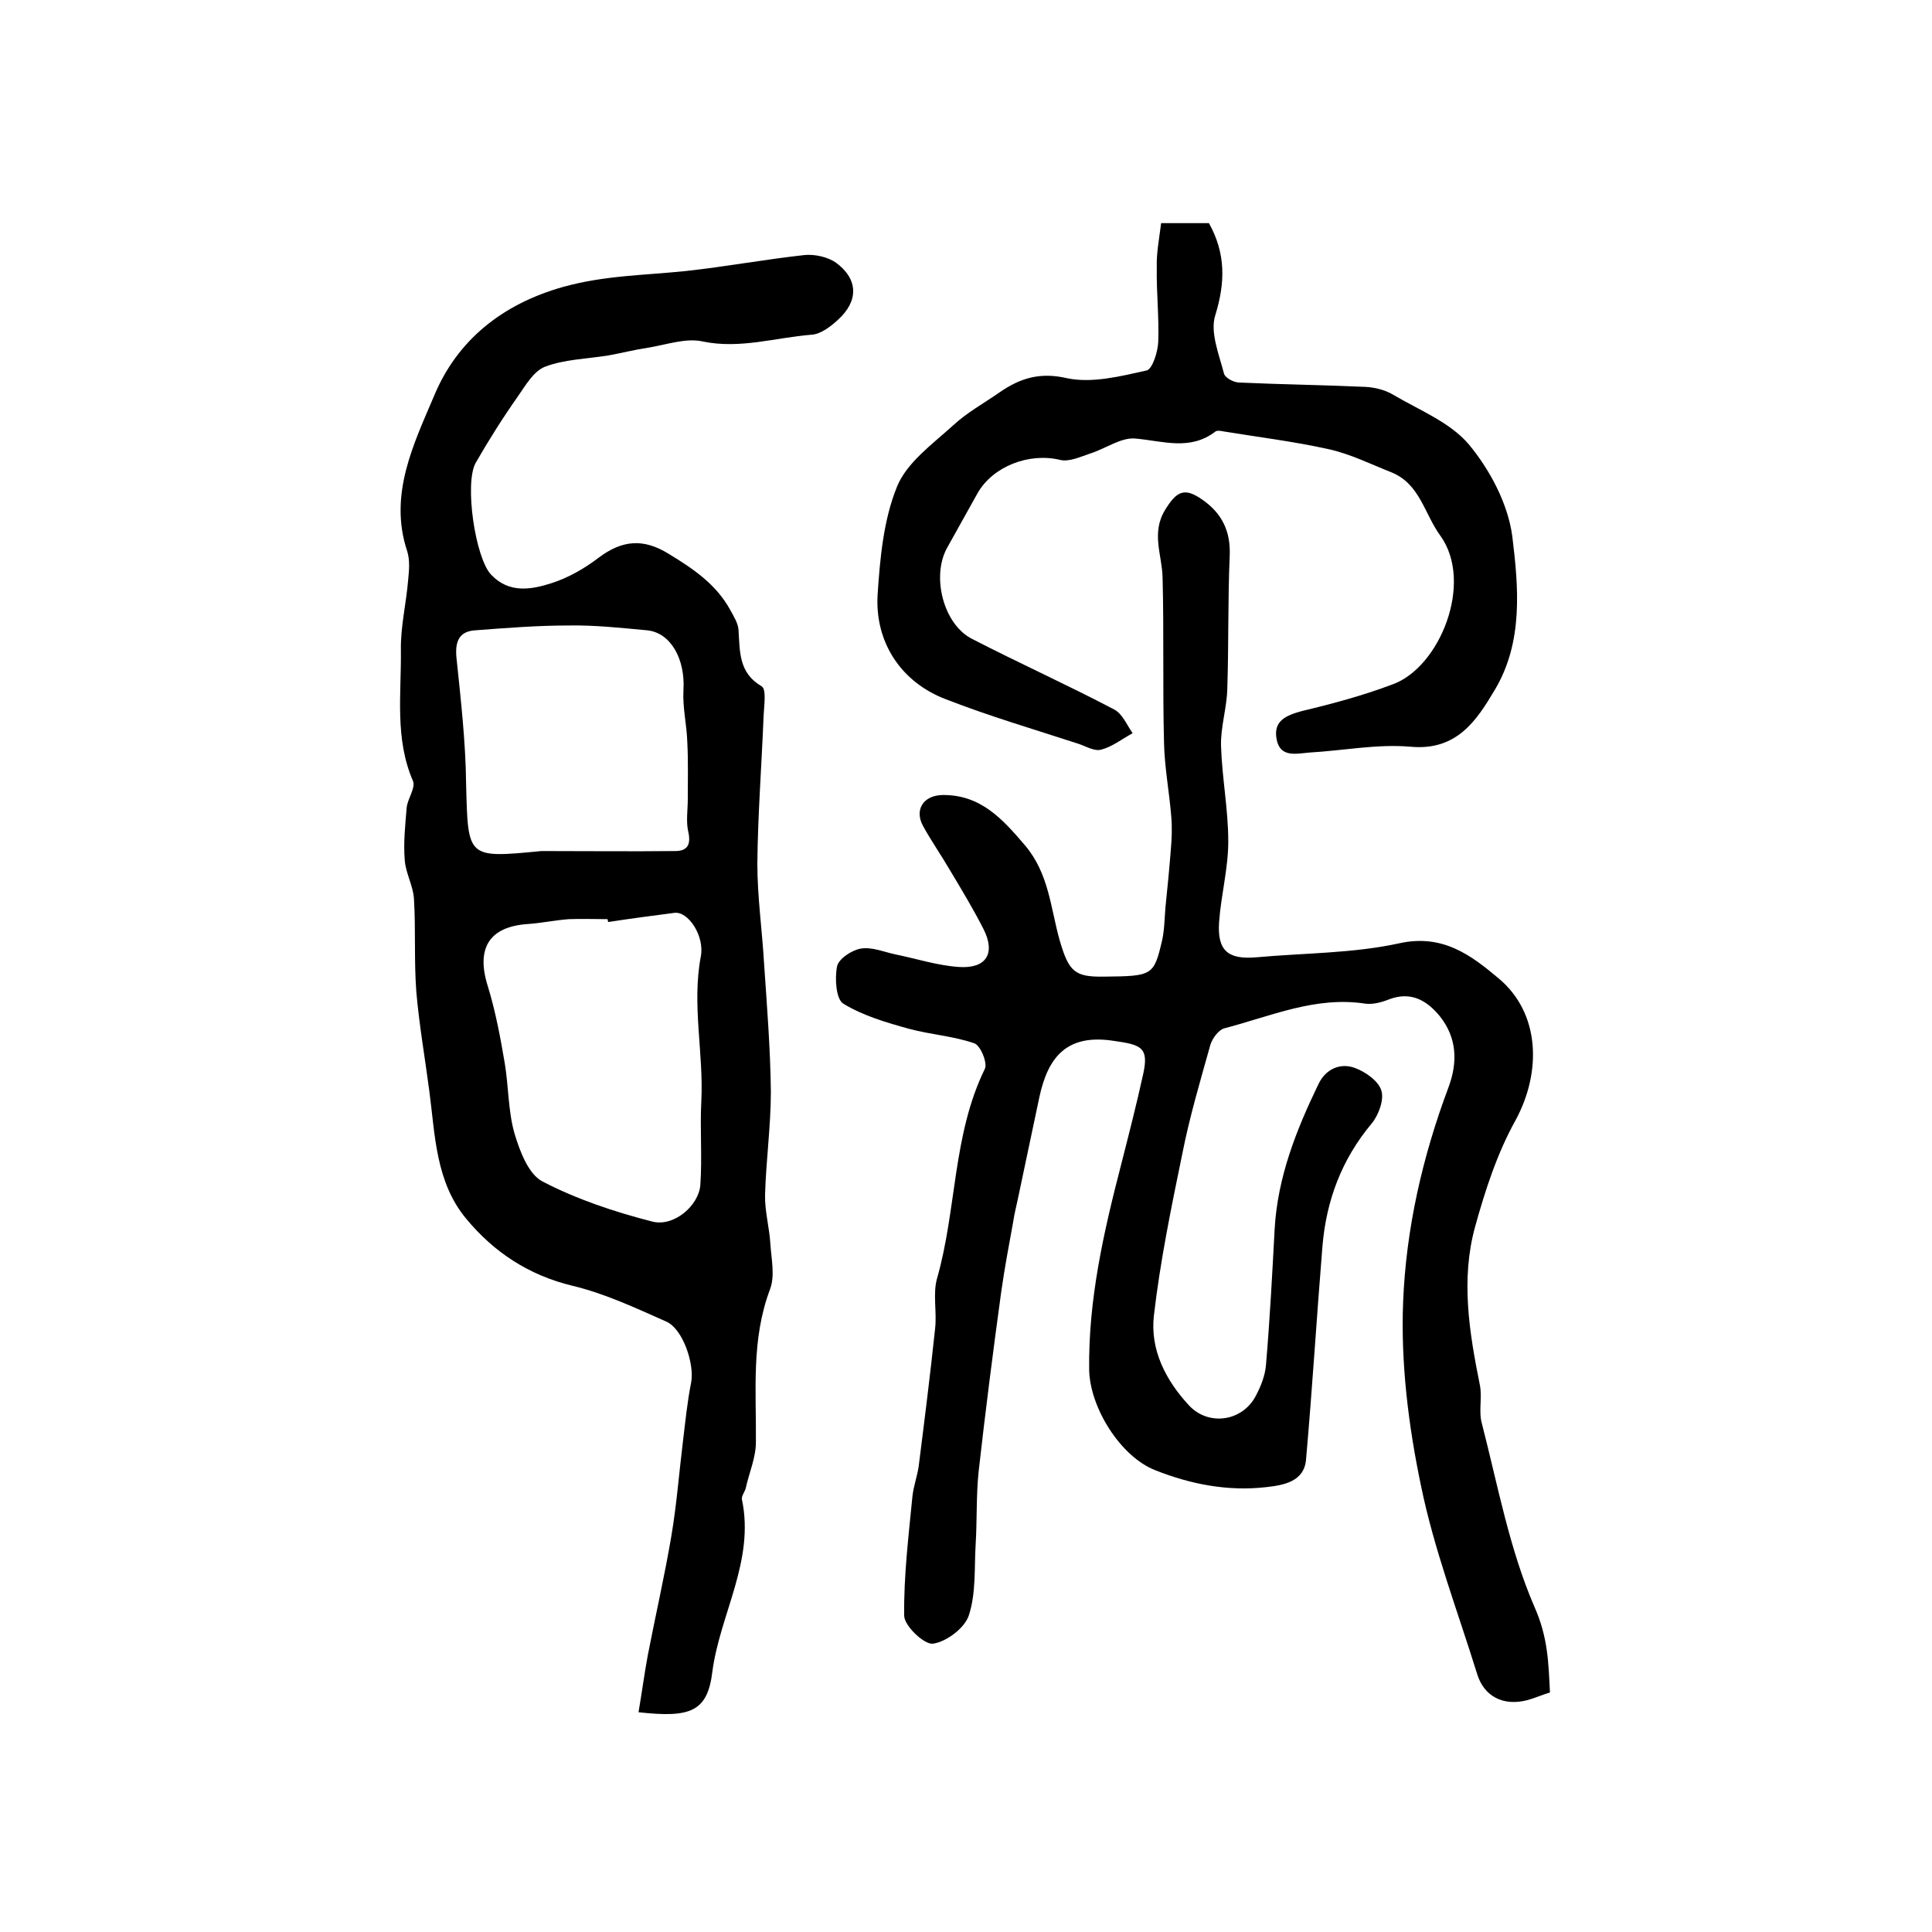
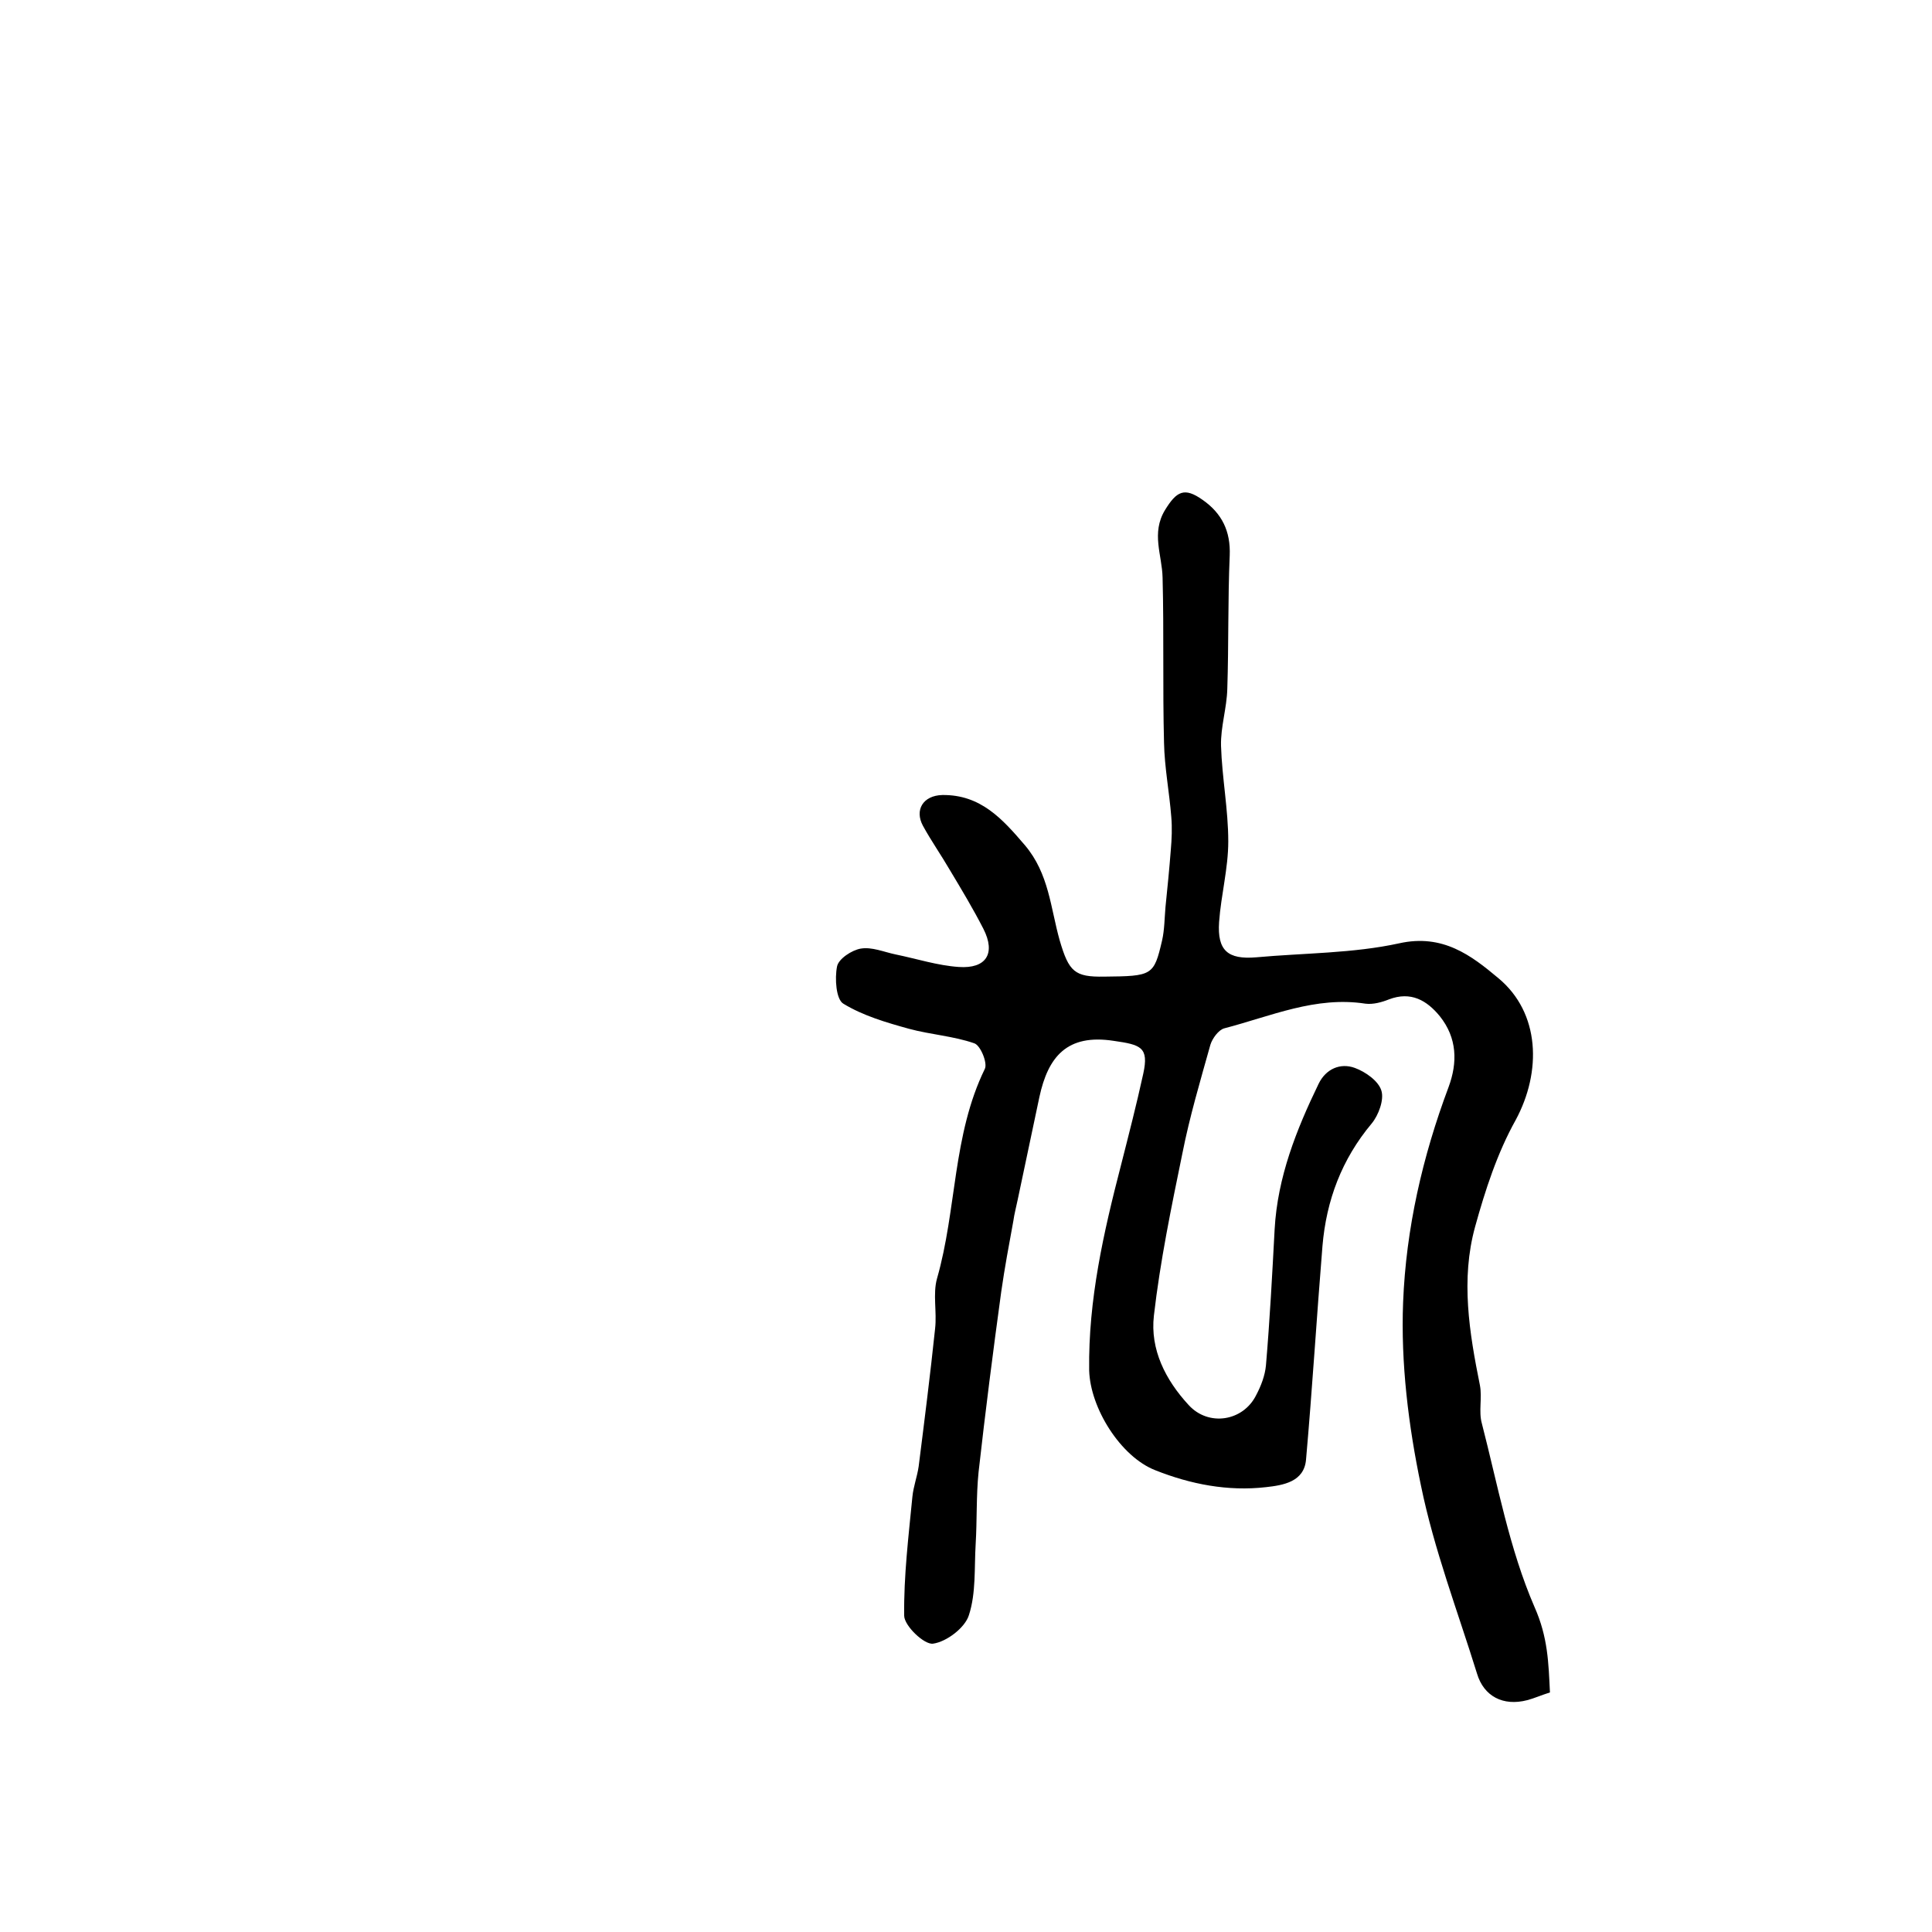
<svg xmlns="http://www.w3.org/2000/svg" version="1.1" id="图层_1" x="0px" y="0px" viewBox="0 0 400 400" style="enable-background:new 0 0 400 400;" xml:space="preserve">
  <style type="text/css">
	.st0{fill:#FFFFFF;}
</style>
  <g>
    <path d="M320.9,350.4c-1.9,0.6-3.2,1.2-4.7,1.6c-5,1.3-9-0.8-10.4-5.5c-4-12.9-8.9-25.7-11.6-38.9c-2.6-12.4-4.2-25.4-3.7-38   c0.6-15.2,4-30.1,9.4-44.5c1.9-5.1,1.8-10.2-1.8-14.7c-2.7-3.3-6-5.2-10.5-3.5c-1.5,0.6-3.3,1.1-4.9,0.9   c-10.3-1.6-19.6,2.6-29.2,5.1c-1.2,0.3-2.5,2.1-2.9,3.4c-2.1,7.5-4.3,14.9-5.8,22.5c-2.3,11.2-4.6,22.3-5.9,33.6   c-0.8,7,2.4,13.3,7.2,18.5c4.1,4.5,11.3,3.4,14-2.1c1-1.9,1.8-4,2-6.1c0.8-9.4,1.3-18.8,1.8-28.2c0.6-10.8,4.5-20.6,9.1-30.1   c1.5-3.1,4.5-4.4,7.5-3.3c2.2,0.8,4.9,2.7,5.5,4.7c0.6,1.9-0.6,5.1-2,6.8c-6.2,7.4-9.4,15.9-10.2,25.4c-1.2,14.7-2.1,29.5-3.4,44.2   c-0.4,4.6-4.7,5.3-8.3,5.7c-7.9,0.9-15.6-0.6-22.9-3.5c-7.2-2.8-13.5-12.9-13.7-20.7c-0.2-14.6,3-28.6,6.6-42.5   c1.6-6.3,3.2-12.5,4.6-18.9c1.2-5.5-0.5-6-6.1-6.8c-9.7-1.5-13.6,3.3-15.4,11.6c-1.5,7.1-3,14.2-4.5,21.3c-0.3,1.5-0.7,2.9-0.9,4.4   c-0.9,4.9-1.8,9.7-2.5,14.6c-1.7,12.4-3.3,24.9-4.7,37.4c-0.5,4.9-0.3,9.9-0.6,14.9c-0.3,4.9,0.1,10.1-1.4,14.7   c-0.8,2.6-4.6,5.5-7.4,5.9c-1.8,0.3-6-3.7-6-5.8c-0.1-8.2,0.9-16.4,1.7-24.6c0.2-2.1,1-4.2,1.3-6.3c1.2-9.5,2.4-19,3.4-28.5   c0.4-3.5-0.5-7.2,0.4-10.4c4.1-14.3,3.2-29.7,9.9-43.4c0.6-1.2-0.9-4.9-2.2-5.3c-4.3-1.5-9.1-1.8-13.5-3c-4.7-1.3-9.5-2.7-13.6-5.2   c-1.5-0.9-1.8-5.2-1.3-7.7c0.3-1.6,3.1-3.4,4.9-3.7c2.3-0.4,4.8,0.7,7.2,1.2c4.4,0.9,8.7,2.3,13.1,2.6c5.7,0.4,7.7-2.8,5.1-7.9   c-2.1-4.1-4.5-8.1-6.9-12.1c-1.8-3.1-3.9-6.1-5.6-9.2c-1.8-3.3,0-6.3,4-6.4c7.9-0.1,12.4,4.9,17.1,10.4c5,5.9,5.3,13,7.2,19.7   c1.9,6.5,3.1,7.6,9.2,7.5c10-0.1,10.3-0.2,12-7.5c0.5-2.2,0.5-4.6,0.7-6.9c0.4-3.9,0.8-7.9,1.1-11.8c0.2-2.3,0.3-4.6,0.1-6.9   c-0.4-5.1-1.4-10.2-1.5-15.3c-0.3-11.4,0-22.8-0.3-34.2c-0.1-4.7-2.4-9.2,0.5-14c2.4-3.9,4-4.8,7.8-2.1c4,2.8,5.8,6.5,5.6,11.5   c-0.4,9.2-0.2,18.4-0.5,27.6c-0.1,4-1.4,7.9-1.3,11.8c0.2,6.6,1.5,13.2,1.5,19.8c0,5.6-1.5,11.1-1.9,16.7c-0.4,5.9,1.8,7.8,7.7,7.3   c9.9-0.9,20-0.8,29.6-2.9c9-2,14.9,2.5,20.5,7.2c8.7,7.2,9,19.4,3.6,29.4c-3.8,6.8-6.3,14.5-8.4,22.1c-3,10.9-1.2,21.9,1,32.8   c0.5,2.6-0.3,5.4,0.4,7.9c3.3,12.8,5.7,26,10.9,38C320.5,339,320.6,344.3,320.9,350.4z" />
-     <path d="M132.2,354.5c0.7-4.1,1.2-7.9,1.9-11.7c1.6-8.3,3.5-16.5,4.9-24.8c1.1-6.5,1.6-13.1,2.4-19.6c0.5-4.1,0.9-8.2,1.7-12.2   c0.7-3.8-1.7-11.1-5.2-12.6c-6.3-2.8-12.7-5.8-19.4-7.4c-9.1-2.2-16.3-7-22-13.9c-6.3-7.6-6.4-17.2-7.6-26.3   c-0.9-6.9-2.1-13.7-2.7-20.6c-0.5-6.5-0.1-13-0.5-19.4c-0.2-2.7-1.7-5.2-1.9-7.9c-0.3-3.6,0.1-7.3,0.4-10.9   c0.2-1.9,1.9-4.1,1.3-5.5c-3.8-8.8-2.4-18-2.5-27c-0.1-4.9,1.1-9.7,1.5-14.6c0.2-2,0.4-4.1-0.2-6c-3.9-11.7,1.4-22.3,5.6-32.2   c4.7-11.3,13.9-18.9,26.7-22.5c8.6-2.4,17-2.4,25.5-3.3c8.2-0.9,16.3-2.4,24.5-3.3c2.1-0.2,4.8,0.4,6.5,1.6   c4.6,3.4,4.7,7.9,0.4,11.8c-1.5,1.4-3.6,3-5.5,3.1c-7.5,0.6-14.8,3-22.5,1.4c-3.5-0.8-7.6,0.7-11.4,1.3c-2.7,0.4-5.4,1.1-8.2,1.6   c-4.4,0.7-9,0.8-13,2.3c-2.4,0.9-4.1,3.9-5.7,6.2c-3.1,4.4-6,9-8.7,13.7c-2.4,4.2-0.1,19.8,3.2,23.2c3.7,3.9,8.3,3.1,12.6,1.7   c3.4-1.1,6.7-3,9.6-5.2c4.9-3.7,9.3-4.1,14.6-0.8c5.1,3.1,9.8,6.3,12.7,11.6c0.7,1.3,1.6,2.7,1.7,4.1c0.3,4.5,0,8.9,4.8,11.7   c1,0.6,0.5,4,0.4,6c-0.4,10.2-1.2,20.5-1.3,30.7c0,6.9,1,13.8,1.4,20.8c0.6,8.8,1.3,17.6,1.4,26.4c0,7.1-1,14.2-1.2,21.3   c-0.1,3.4,0.9,6.8,1.1,10.3c0.2,3.1,1,6.6-0.1,9.4c-3.9,10.4-2.8,21-2.9,31.6c0,3.2-1.4,6.3-2.1,9.5c-0.2,0.8-0.9,1.6-0.8,2.3   c2.7,12.7-4.5,23.7-6.1,35.6C146.5,354.4,143,355.7,132.2,354.5z M125.9,190.9c0-0.2-0.1-0.4-0.1-0.6c-2.7,0-5.3-0.1-8,0   c-2.8,0.2-5.6,0.8-8.4,1c-8.1,0.5-10.9,5-8.4,12.9c1.6,5.2,2.6,10.6,3.5,15.9c0.8,4.8,0.7,9.9,2,14.5c1.1,3.7,2.9,8.5,5.8,10   c7.1,3.7,14.9,6.3,22.7,8.3c4.5,1.2,9.7-3.3,10-7.6c0.4-5.8-0.1-11.6,0.2-17.3c0.5-10-2-20-0.1-30c0.8-4.2-2.6-9.4-5.5-9   C135,189.6,130.4,190.2,125.9,190.9z M112.1,176.2c9.2,0,18.5,0.1,27.7,0c2.5,0,3.3-1.3,2.7-4c-0.5-2.1-0.1-4.5-0.1-6.8   c0-3.9,0.1-7.8-0.1-11.7c-0.1-3.6-1-7.2-0.8-10.8c0.4-6.4-2.6-11.9-7.5-12.4c-5.4-0.5-10.9-1.1-16.3-1c-6.4,0-12.8,0.5-19.3,1   c-3.4,0.2-4.2,2.4-3.9,5.6c0.9,8.7,1.9,17.4,2,26.1C96.9,177.7,96.6,177.7,112.1,176.2z" />
-     <path d="M240.4,46.2c3.7,0,6.8,0,9.9,0c3.5,6.3,3.4,12.3,1.3,19.1c-1.1,3.5,0.8,8.1,1.8,12c0.2,0.9,2,1.9,3.2,1.9   c8.7,0.4,17.4,0.5,26.1,0.9c1.9,0.1,4,0.6,5.7,1.6c5.4,3.2,11.8,5.7,15.7,10.3c4.4,5.3,8.1,12.3,9,19c1.3,10.6,2.3,21.9-3.6,31.8   c-3.8,6.4-7.9,12.7-17.5,11.8c-6.8-0.6-13.9,0.8-20.8,1.2c-2.7,0.2-6.2,1.2-6.9-2.8c-0.7-3.8,2-4.9,5.3-5.8   c6.3-1.5,12.6-3.2,18.7-5.5c9.8-3.5,16.9-21.1,9.9-30.8c-3.3-4.5-4.2-10.7-10.1-13.1c-4.3-1.7-8.5-3.8-13-4.8   c-7.2-1.6-14.6-2.5-21.9-3.7c-0.5-0.1-1.1-0.2-1.5,0c-5.3,4.1-10.9,2-16.6,1.5c-3-0.3-6.2,2.1-9.4,3.1c-2.1,0.7-4.4,1.8-6.3,1.3   c-6.3-1.5-13.8,1.3-17,6.9c-2.1,3.8-4.2,7.5-6.3,11.3c-3.3,5.9-0.8,15.9,5.2,18.9c9.7,5,19.7,9.5,29.4,14.6   c1.7,0.9,2.6,3.2,3.8,4.9c-2.2,1.2-4.2,2.8-6.5,3.4c-1.4,0.4-3.2-0.7-4.7-1.2c-9.2-3-18.4-5.7-27.4-9.2   c-9.3-3.5-14.8-11.8-14.2-21.7c0.5-7.5,1.2-15.4,4-22.3c2-5,7.3-8.8,11.6-12.7c2.9-2.7,6.4-4.6,9.7-6.9c4.2-2.9,8.3-4.2,13.9-2.9   c5.2,1.1,11.1-0.4,16.5-1.6c1.2-0.3,2.3-3.8,2.4-5.9c0.2-5.1-0.4-10.3-0.3-15.5C239.4,52.5,240,49.4,240.4,46.2z" />
  </g>
</svg>